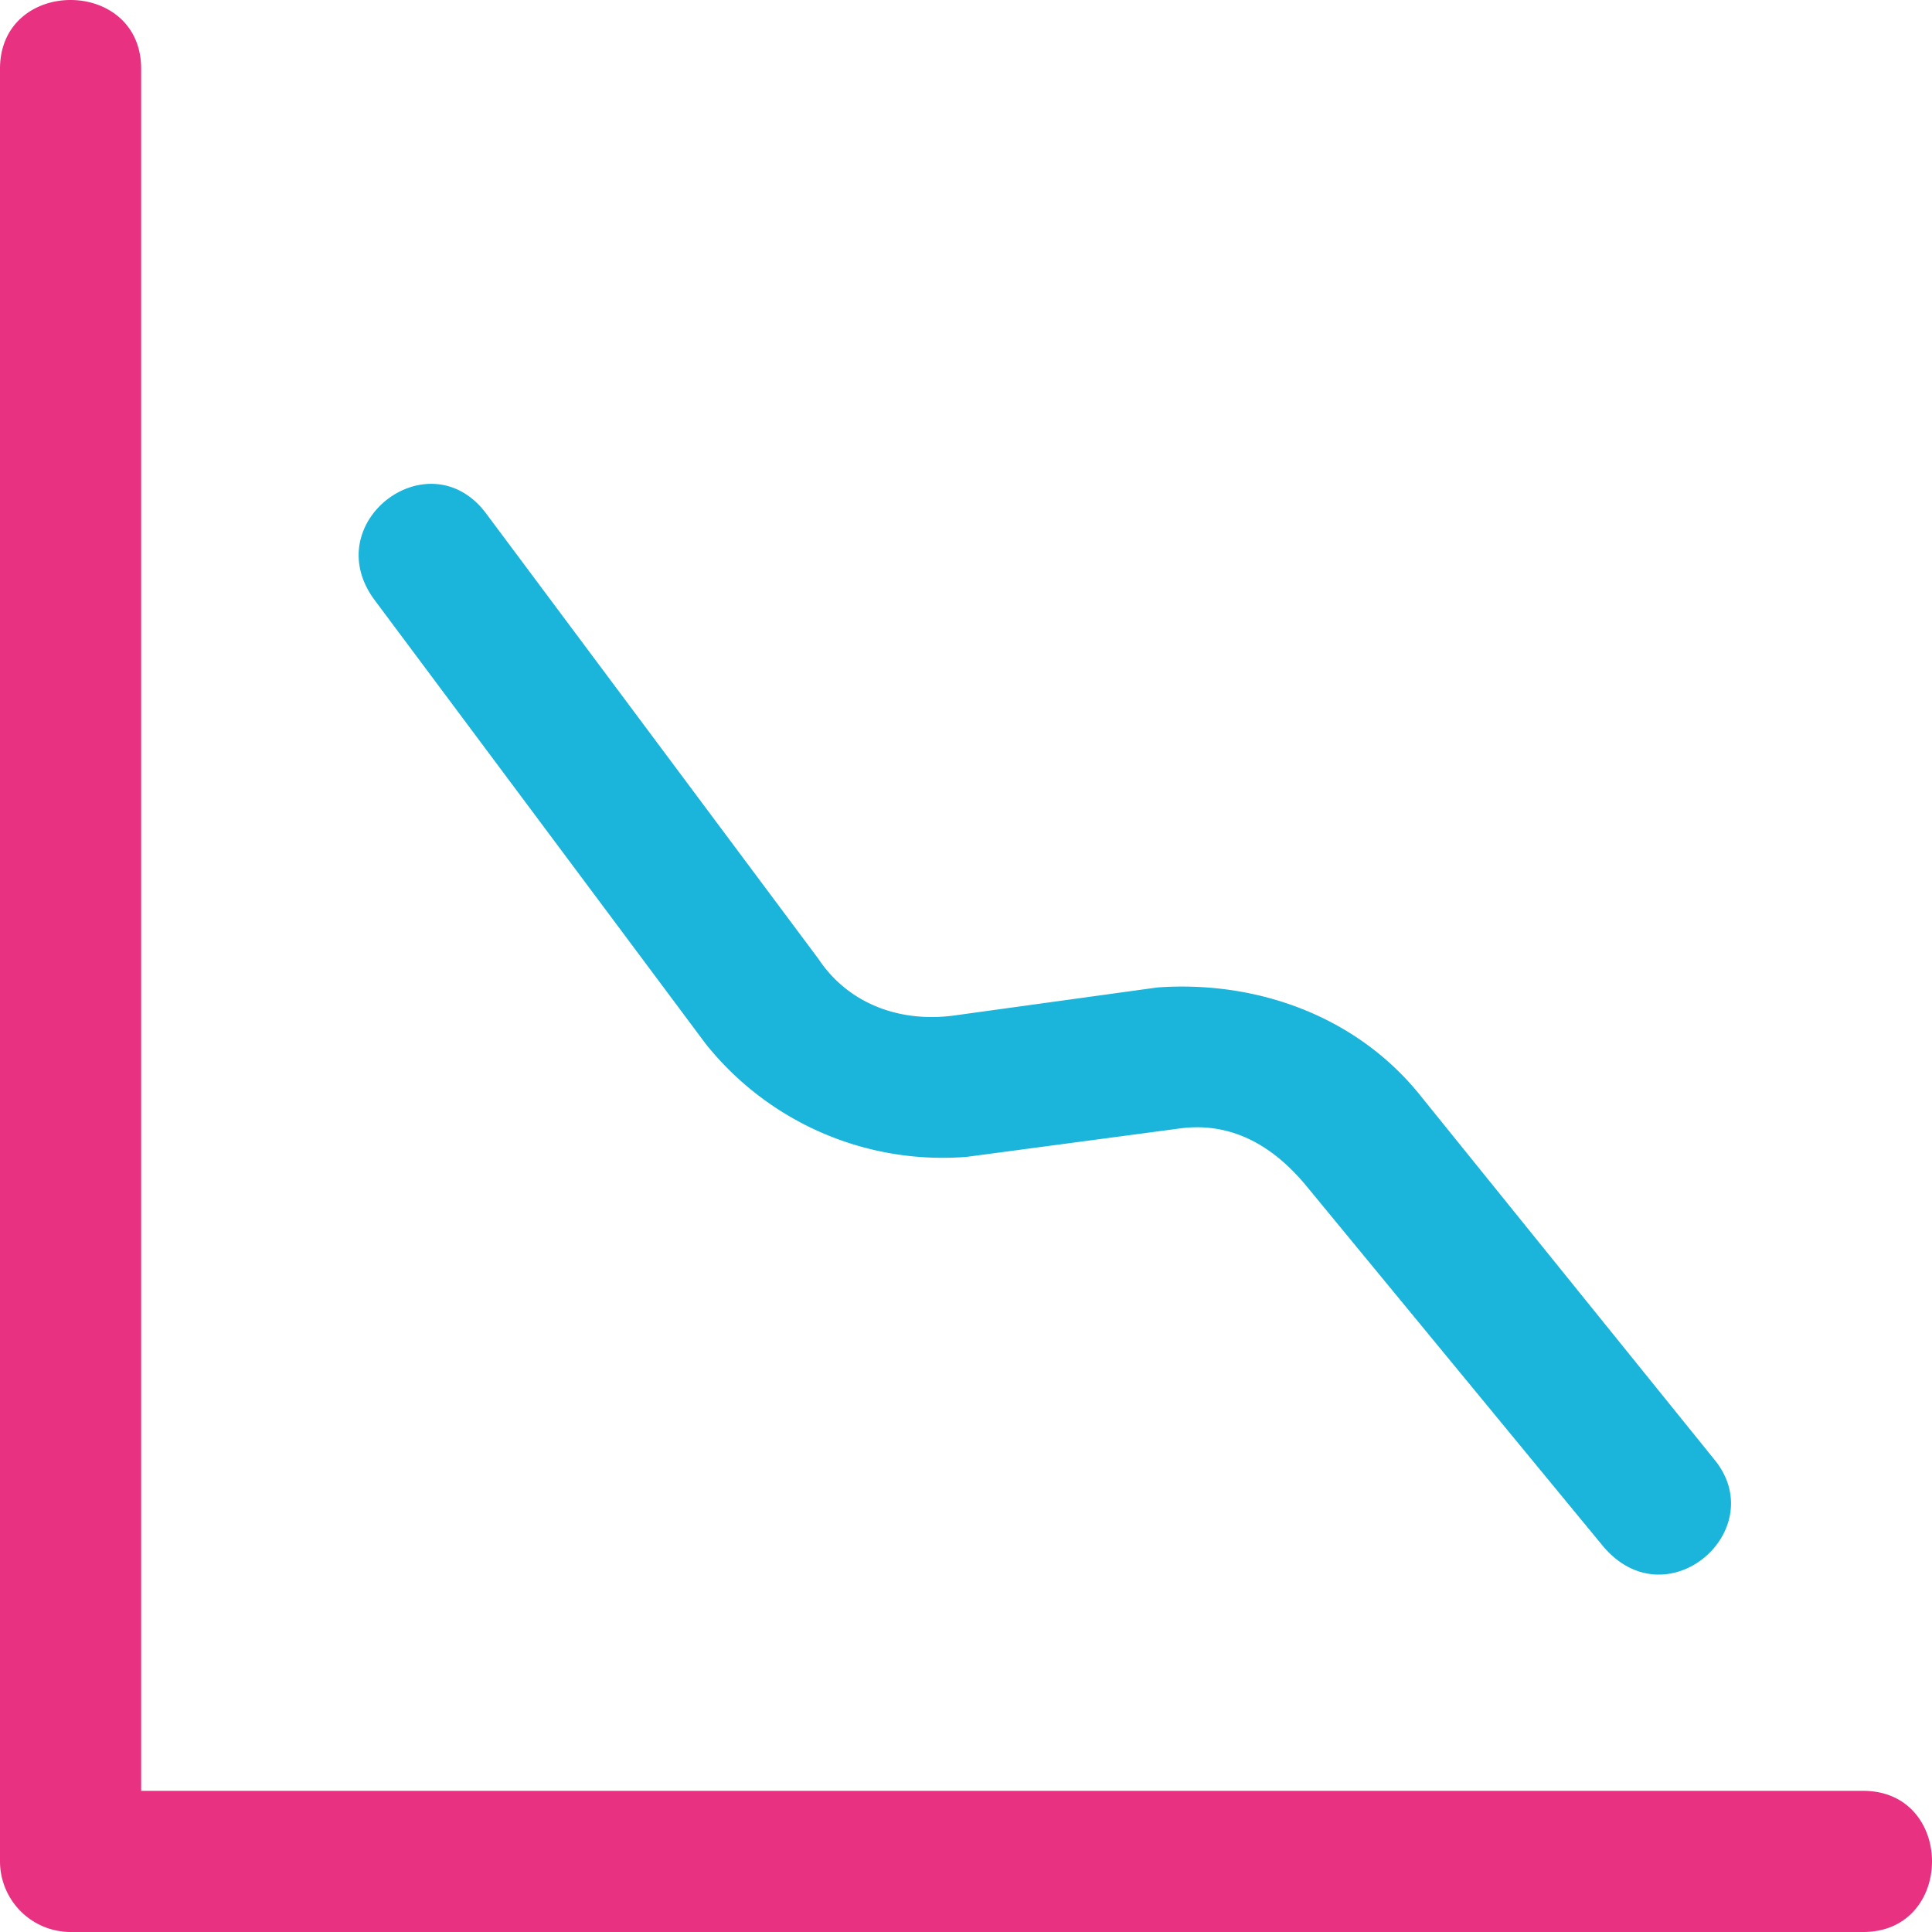
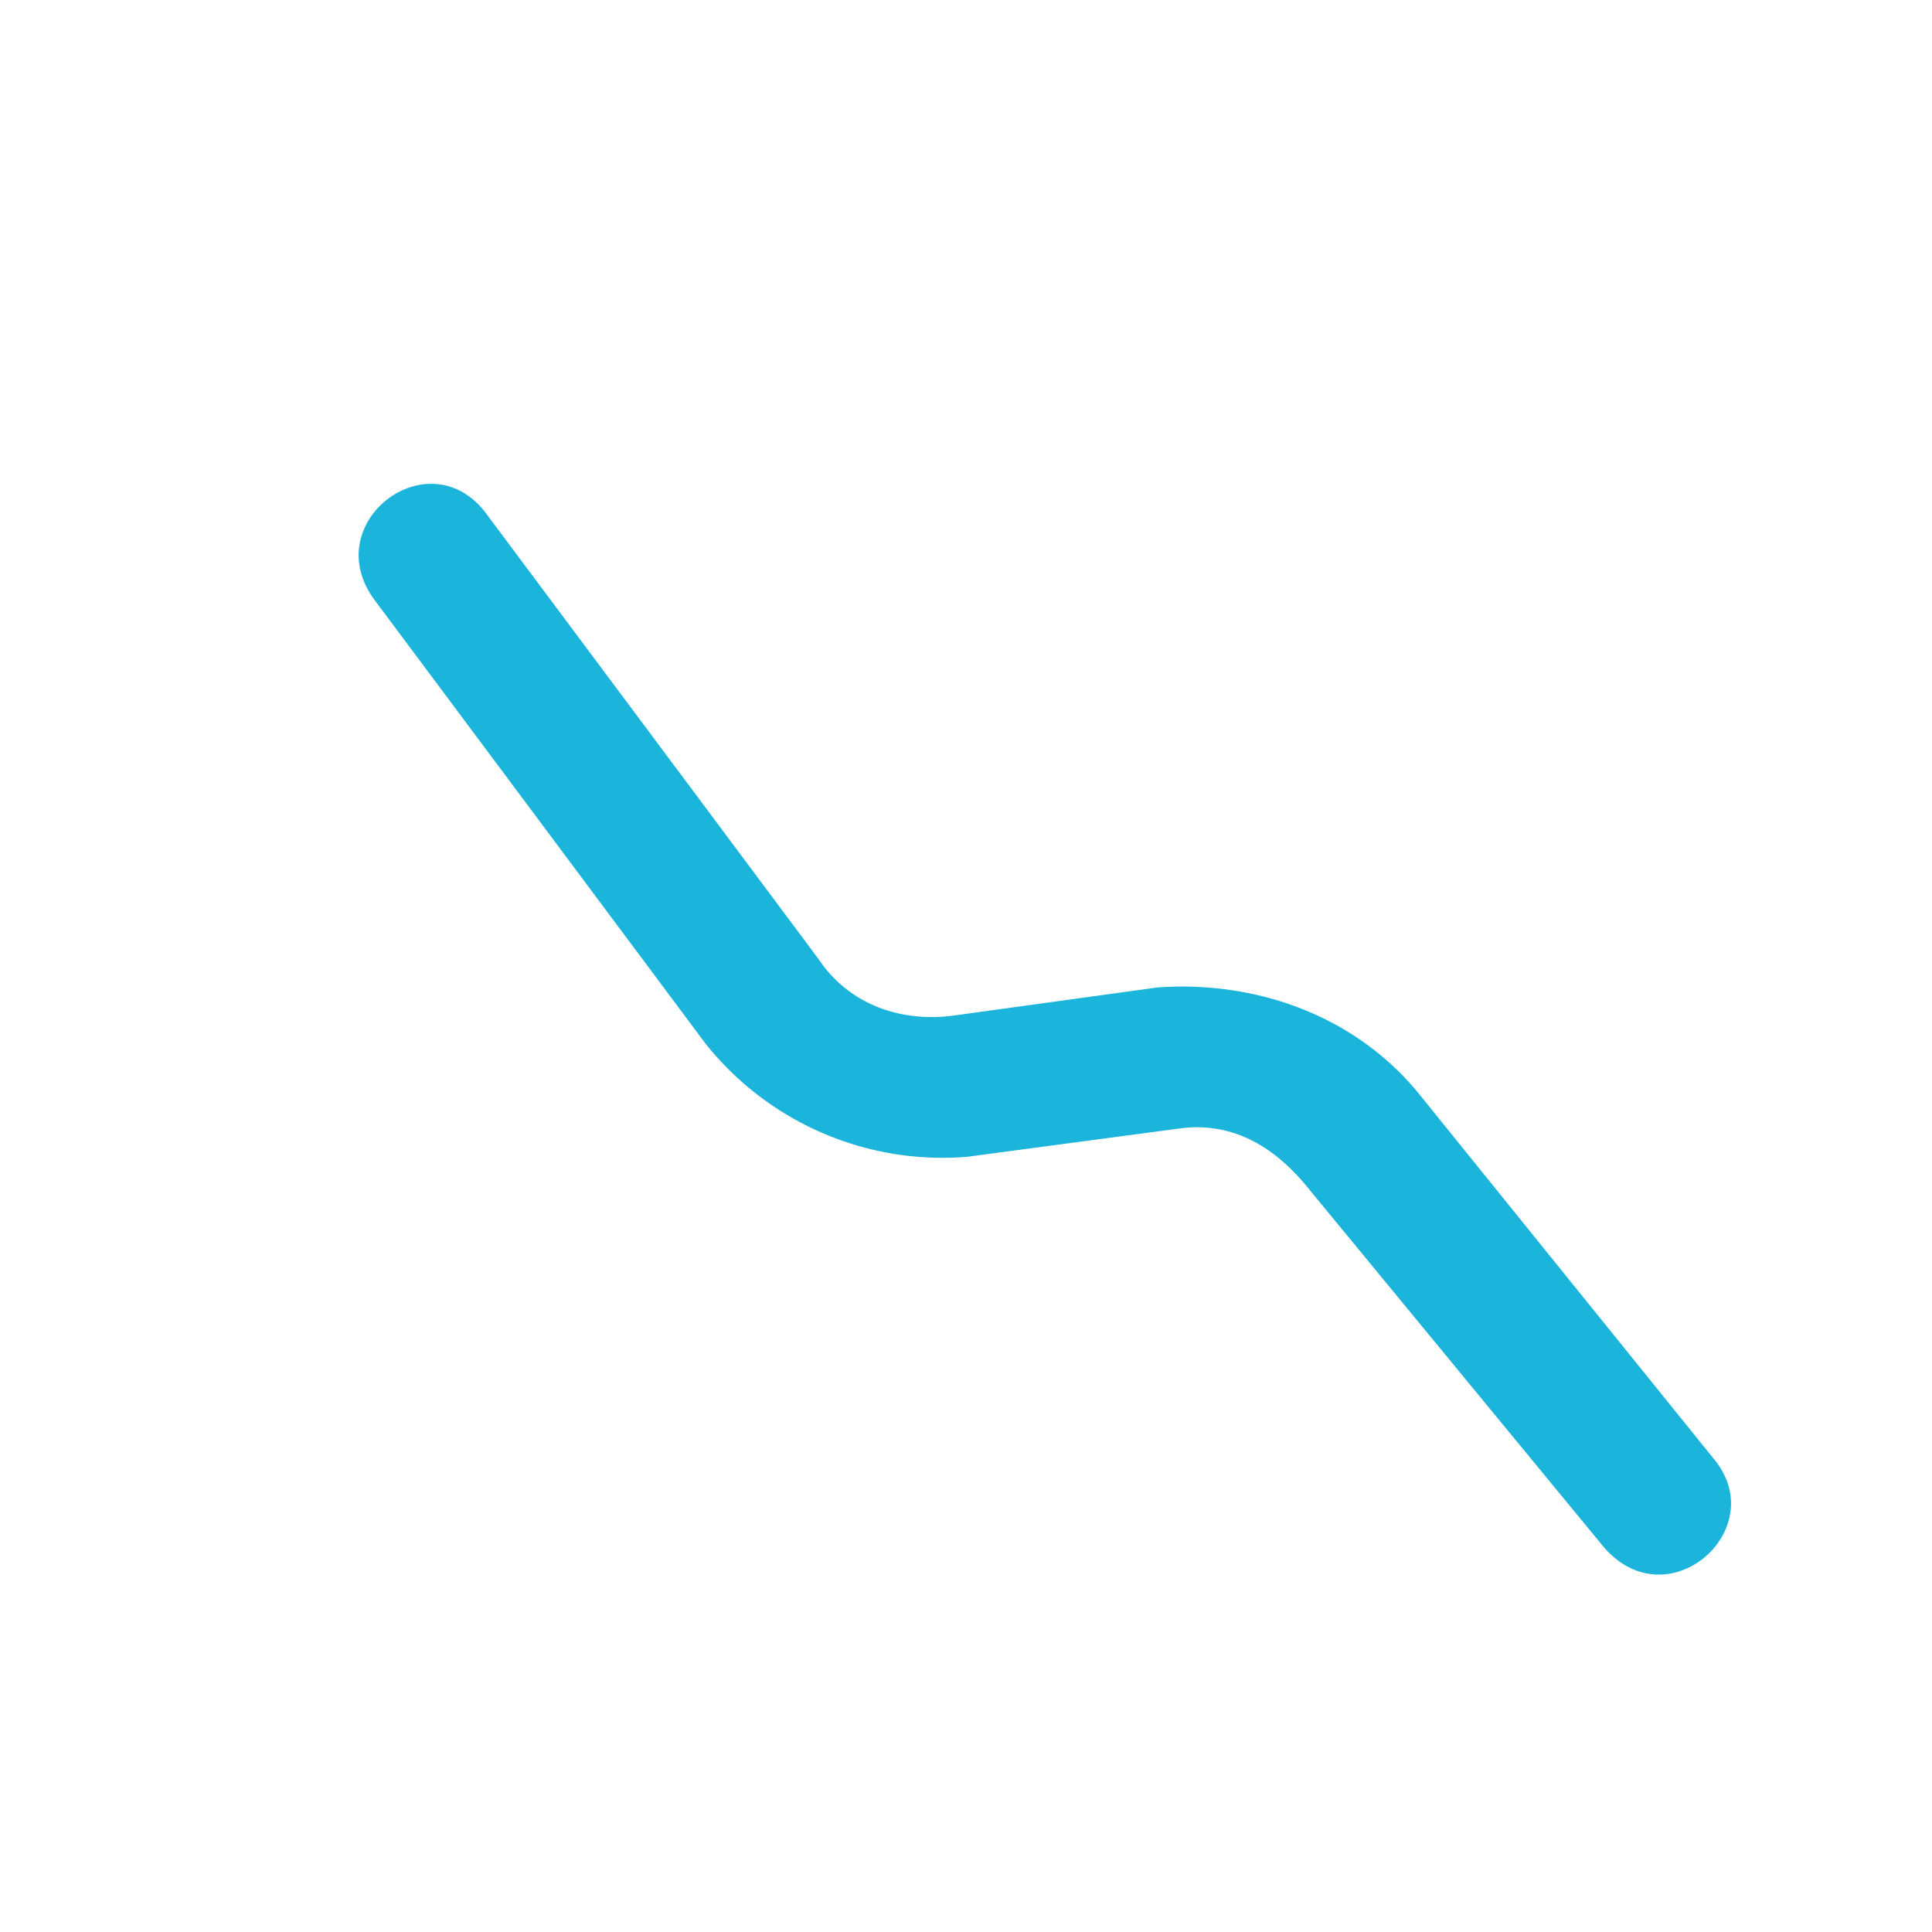
<svg xmlns="http://www.w3.org/2000/svg" id="curve" width="273.75" height="273.75" viewBox="0 0 273.75 273.75">
  <g id="Groupe_1" data-name="Groupe 1" transform="translate(0 -0.25)">
-     <path id="Tracé_1" data-name="Tracé 1" d="M0,10C0-3,20-3,20,10V254H264c13,0,13,20,0,20H10A10.021,10.021,0,0,1,0,264Z" fill="#e83181" />
    <path id="Tracé_2" data-name="Tracé 2" d="M69,73.165c-8-11-24,1-16,12l47,63a42.941,42.941,0,0,0,37,16l30-4c7-1,13,2,18,8l42,51c9,11,24-2,16-12l-42-52c-9-11-23-16-37-15l-29,4c-8,1-15-2-19-8Z" transform="translate(0 0)" fill="#1bb4da" />
  </g>
</svg>